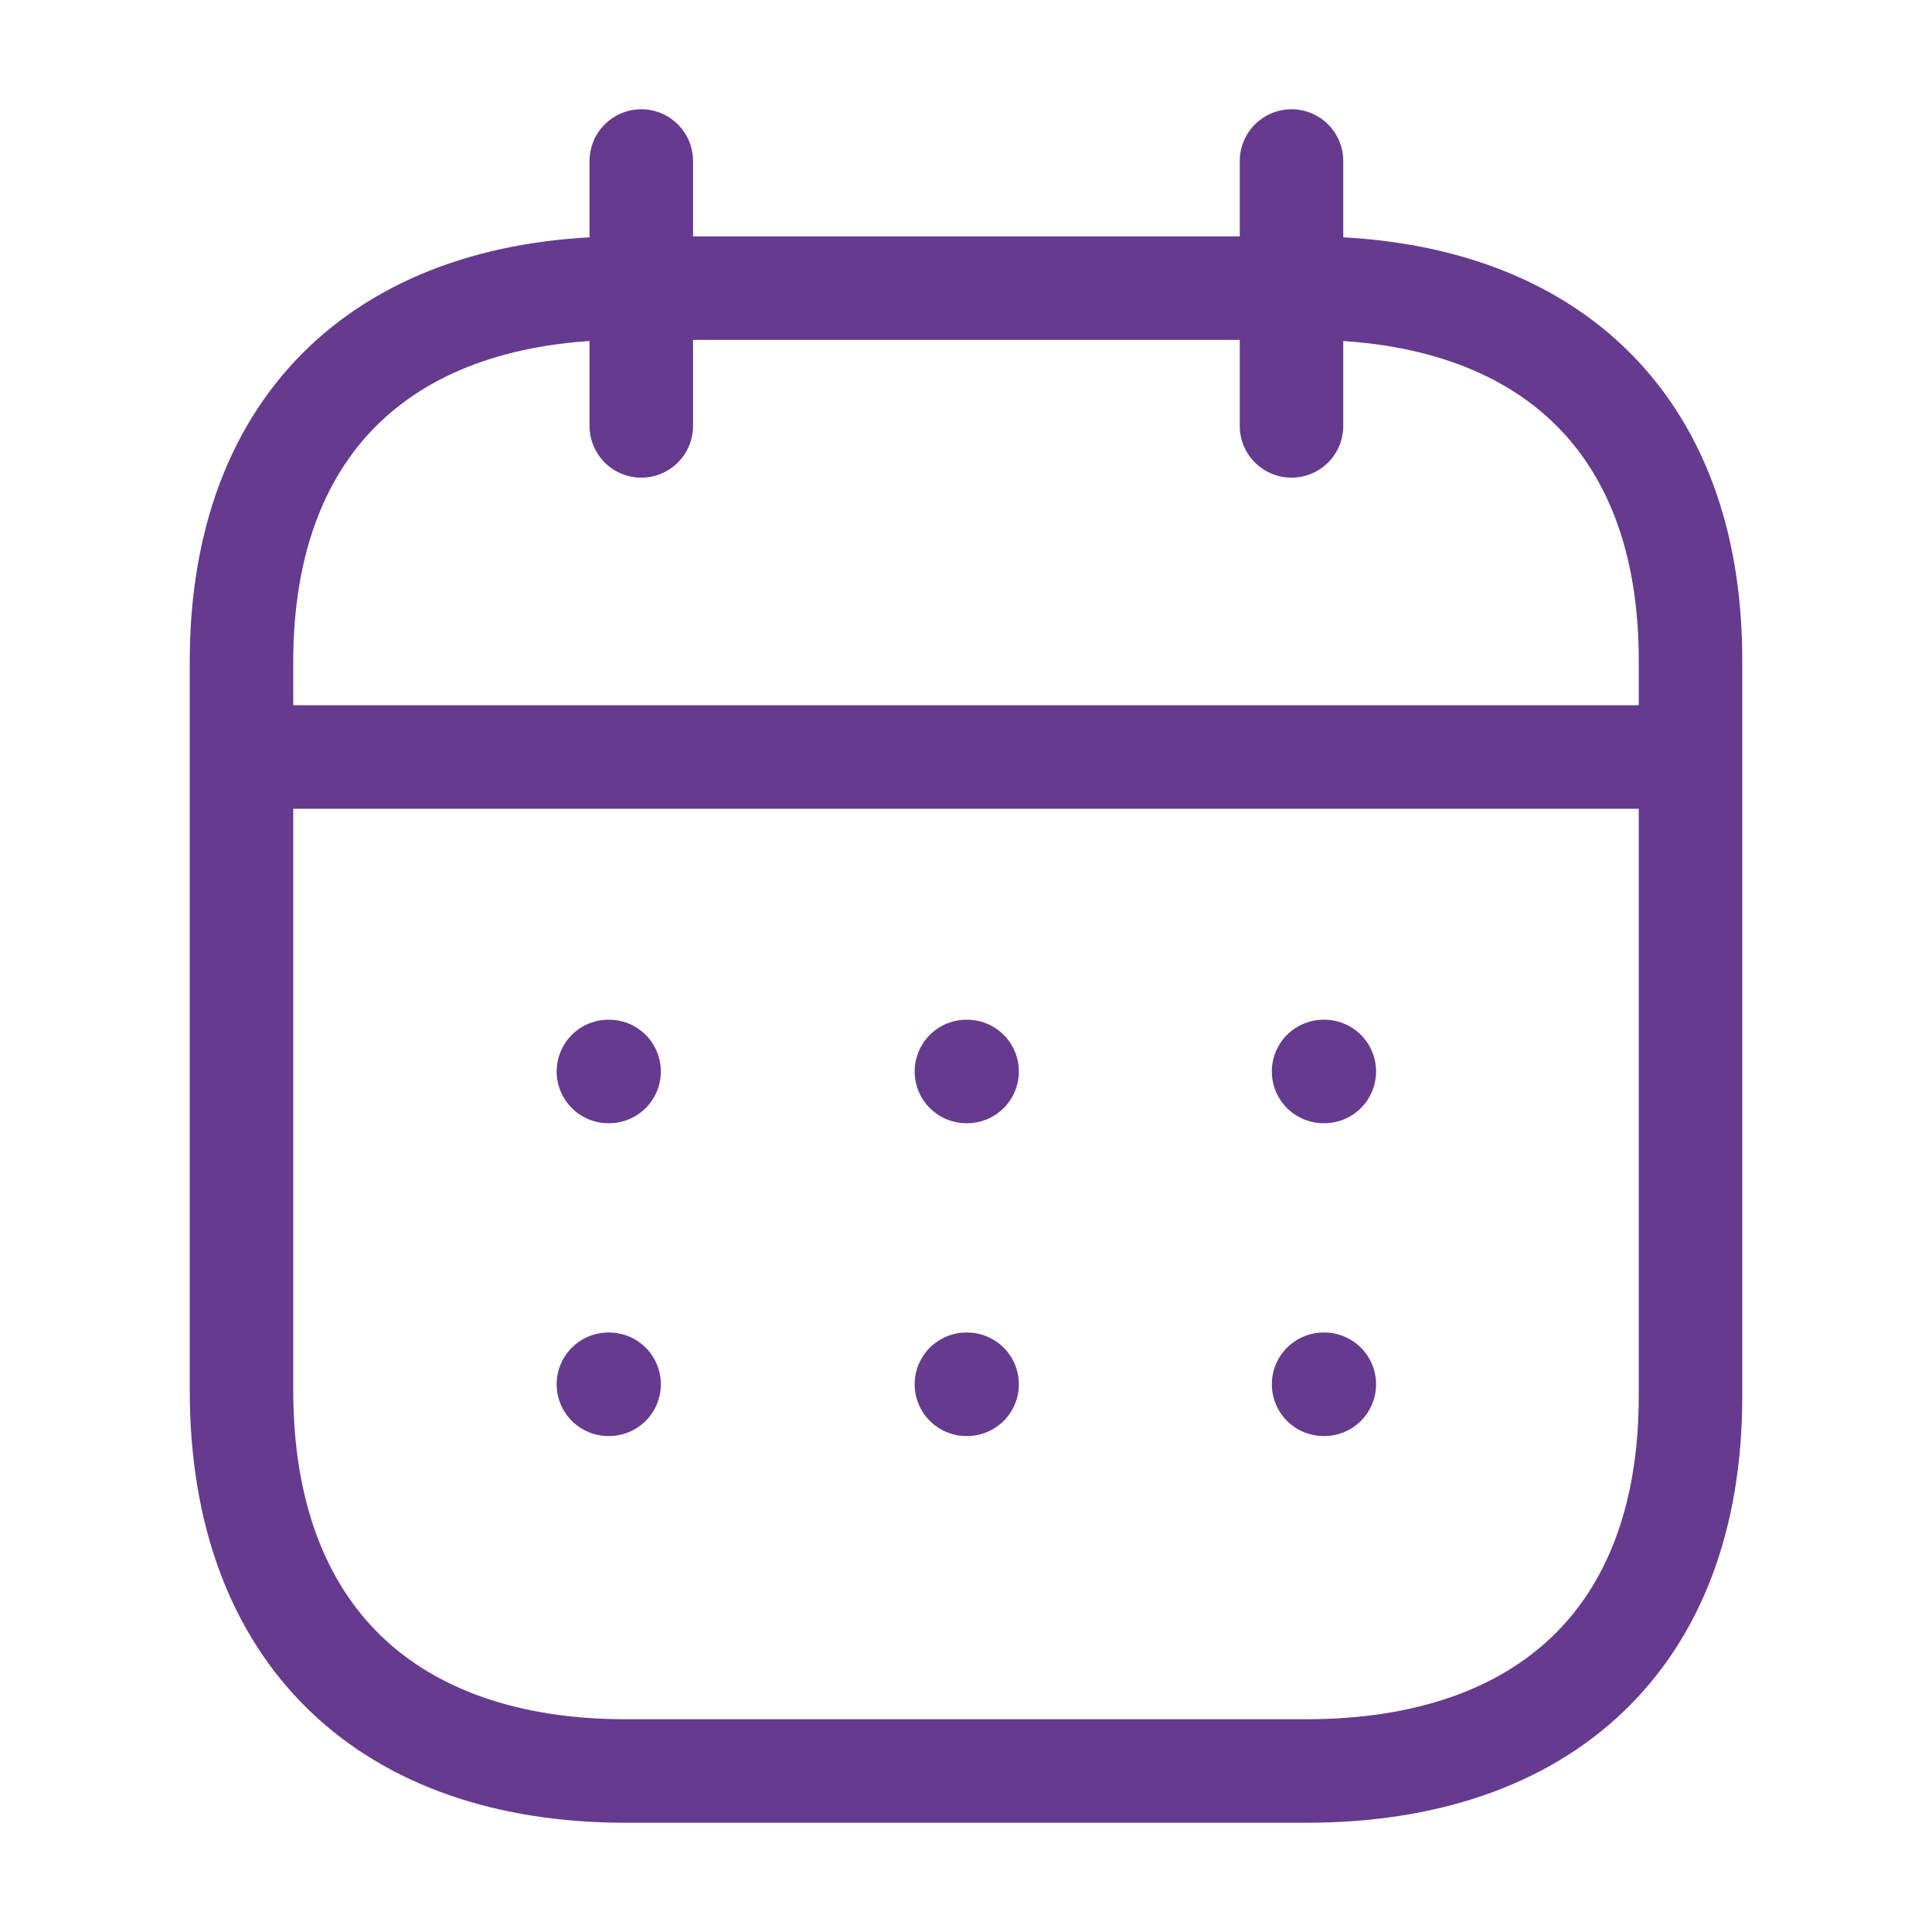
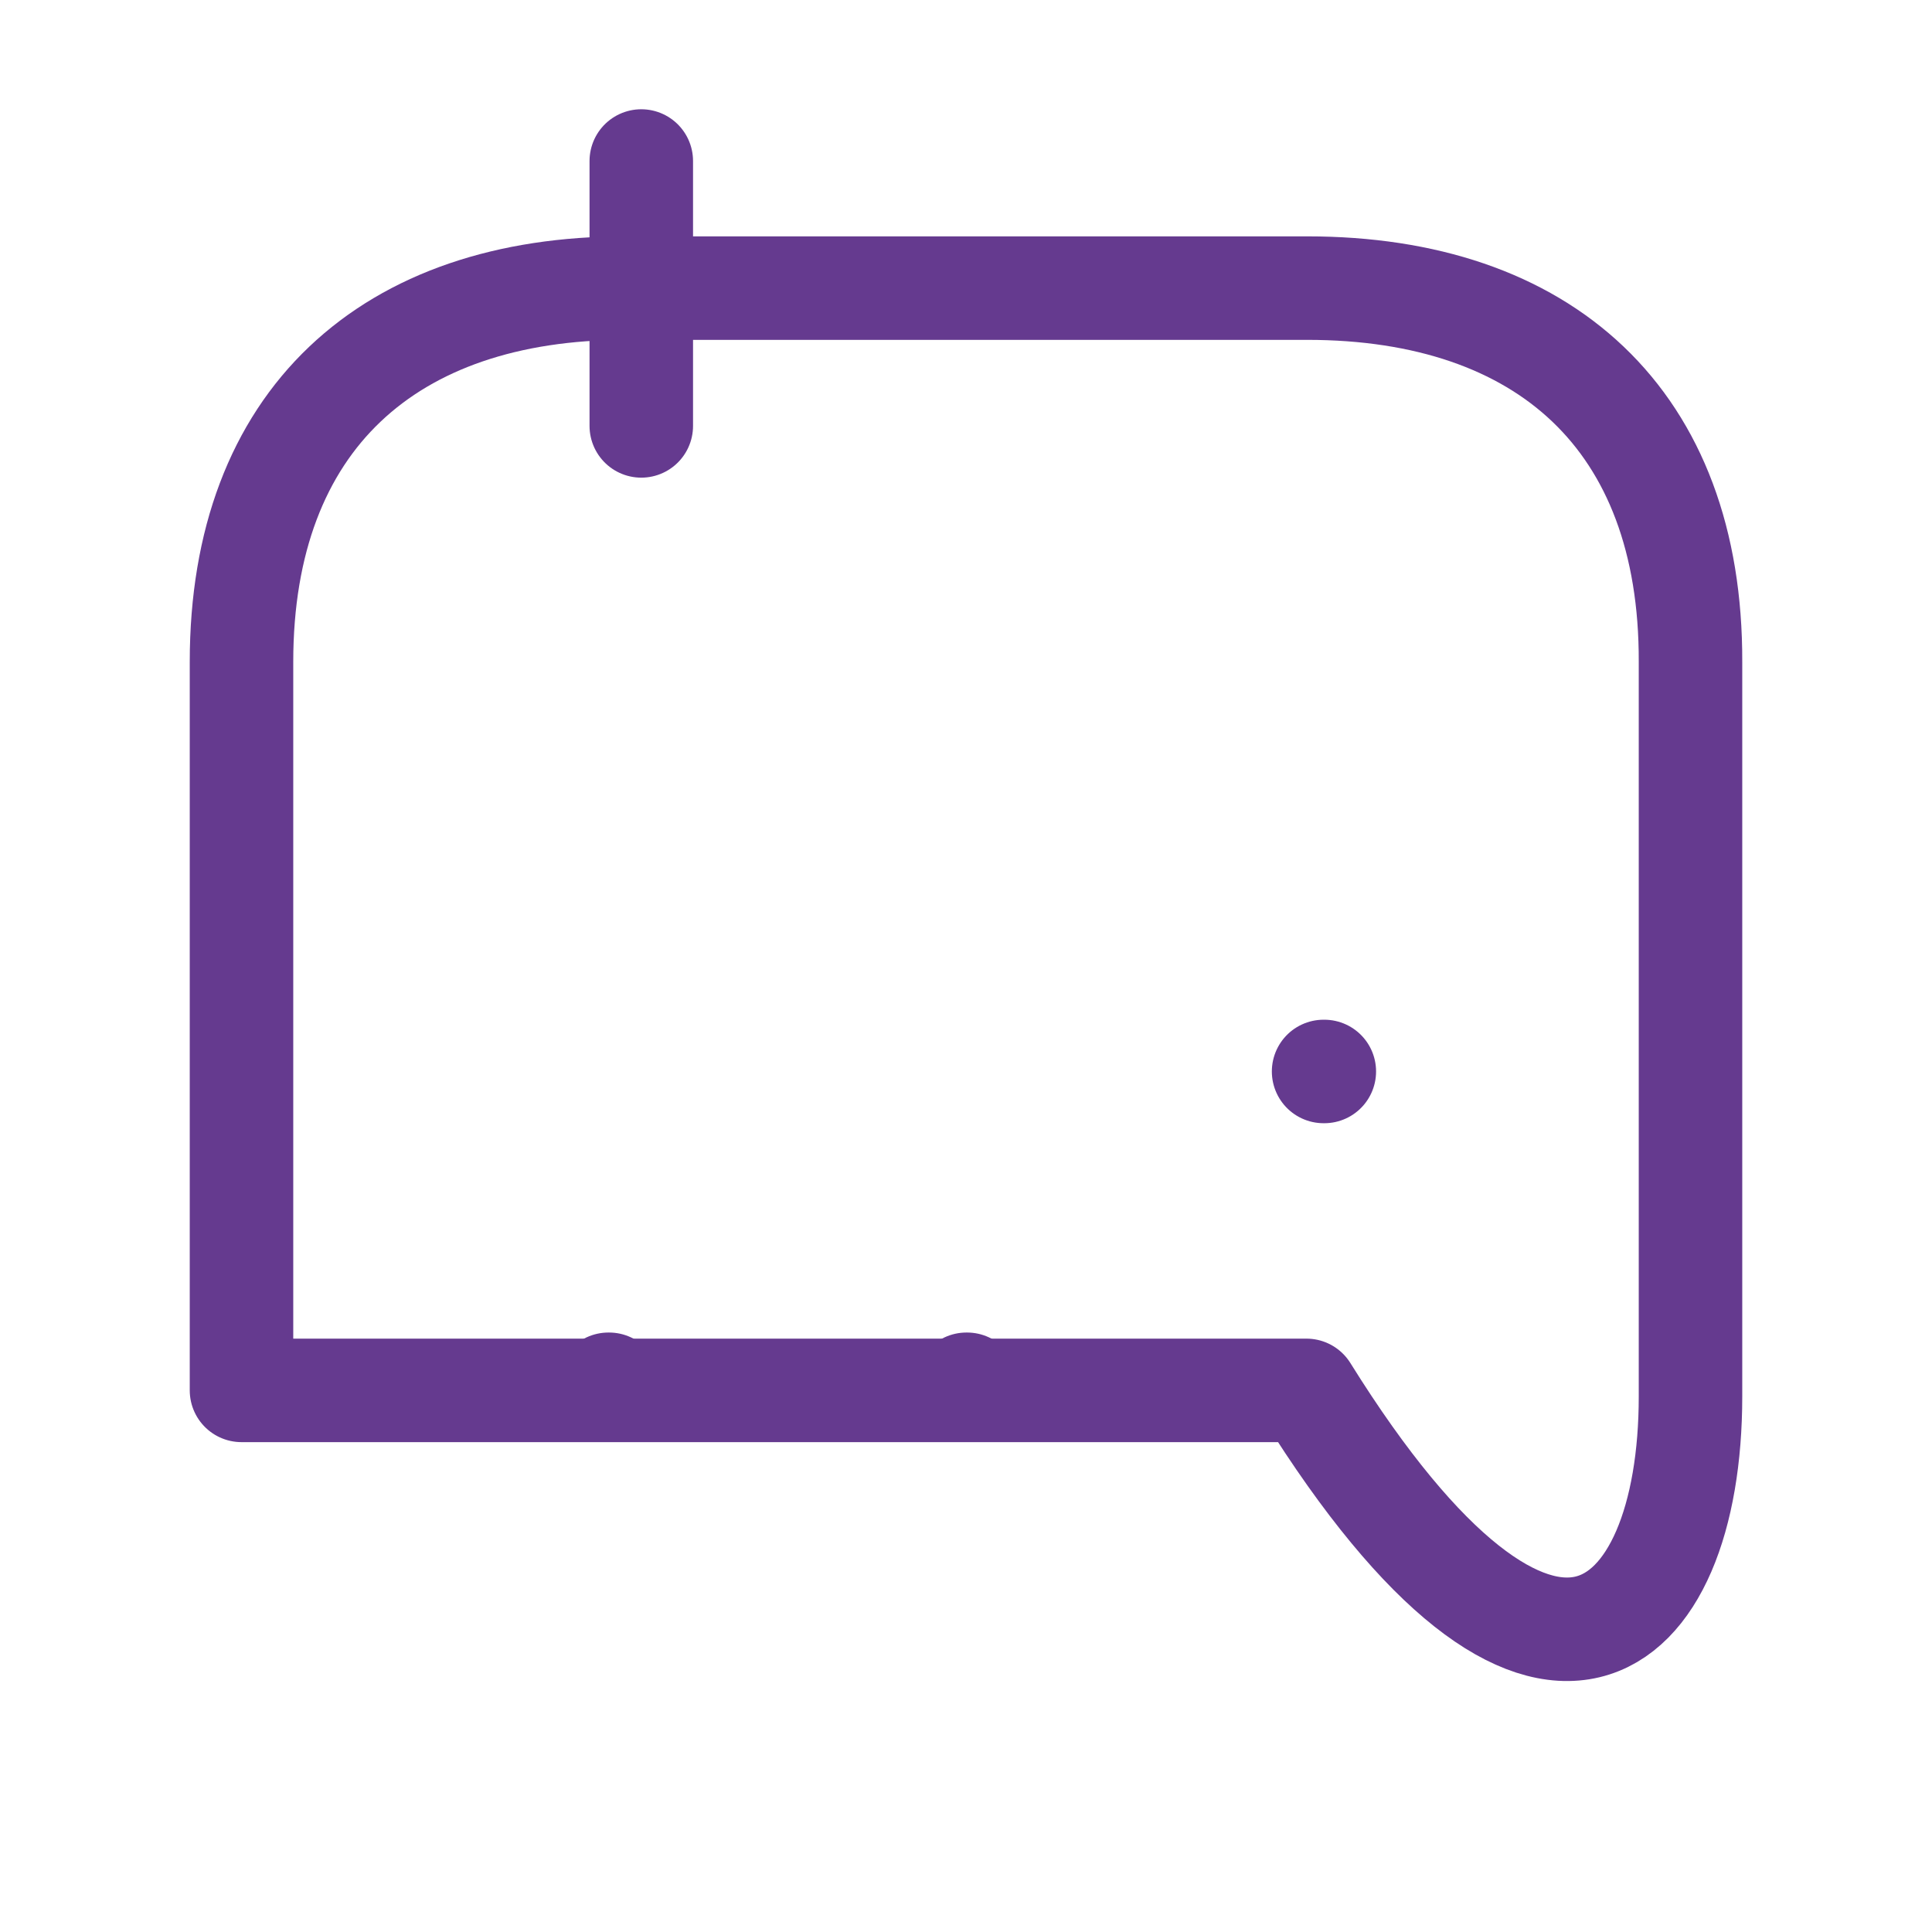
<svg xmlns="http://www.w3.org/2000/svg" width="56" height="56" viewBox="0 0 56 56" fill="none">
-   <path d="M7.217 21.942H48.806" stroke="#653A8F" stroke-width="3" stroke-linecap="round" stroke-linejoin="round" />
  <path d="M38.365 31.057H38.386" stroke="#653A8F" stroke-width="3" stroke-linecap="round" stroke-linejoin="round" />
-   <path d="M28.012 31.057H28.032" stroke="#653A8F" stroke-width="3" stroke-linecap="round" stroke-linejoin="round" />
-   <path d="M17.635 31.057H17.655" stroke="#653A8F" stroke-width="3" stroke-linecap="round" stroke-linejoin="round" />
-   <path d="M38.365 40.124H38.386" stroke="#653A8F" stroke-width="3" stroke-linecap="round" stroke-linejoin="round" />
  <path d="M28.012 40.124H28.032" stroke="#653A8F" stroke-width="3" stroke-linecap="round" stroke-linejoin="round" />
  <path d="M17.635 40.124H17.655" stroke="#653A8F" stroke-width="3" stroke-linecap="round" stroke-linejoin="round" />
-   <path d="M37.435 4.667V12.345" stroke="#653A8F" stroke-width="3" stroke-linecap="round" stroke-linejoin="round" />
  <path d="M18.588 4.667V12.345" stroke="#653A8F" stroke-width="3" stroke-linecap="round" stroke-linejoin="round" />
-   <path fill-rule="evenodd" clip-rule="evenodd" d="M37.889 8.351H18.132C11.28 8.351 7 12.168 7 19.185V40.301C7 47.428 11.28 51.333 18.132 51.333H37.868C44.742 51.333 49 47.494 49 40.477V19.185C49.022 12.168 44.763 8.351 37.889 8.351Z" stroke="#653A8F" stroke-width="3" stroke-linecap="round" stroke-linejoin="round" />
+   <path fill-rule="evenodd" clip-rule="evenodd" d="M37.889 8.351H18.132C11.28 8.351 7 12.168 7 19.185V40.301H37.868C44.742 51.333 49 47.494 49 40.477V19.185C49.022 12.168 44.763 8.351 37.889 8.351Z" stroke="#653A8F" stroke-width="3" stroke-linecap="round" stroke-linejoin="round" />
</svg>